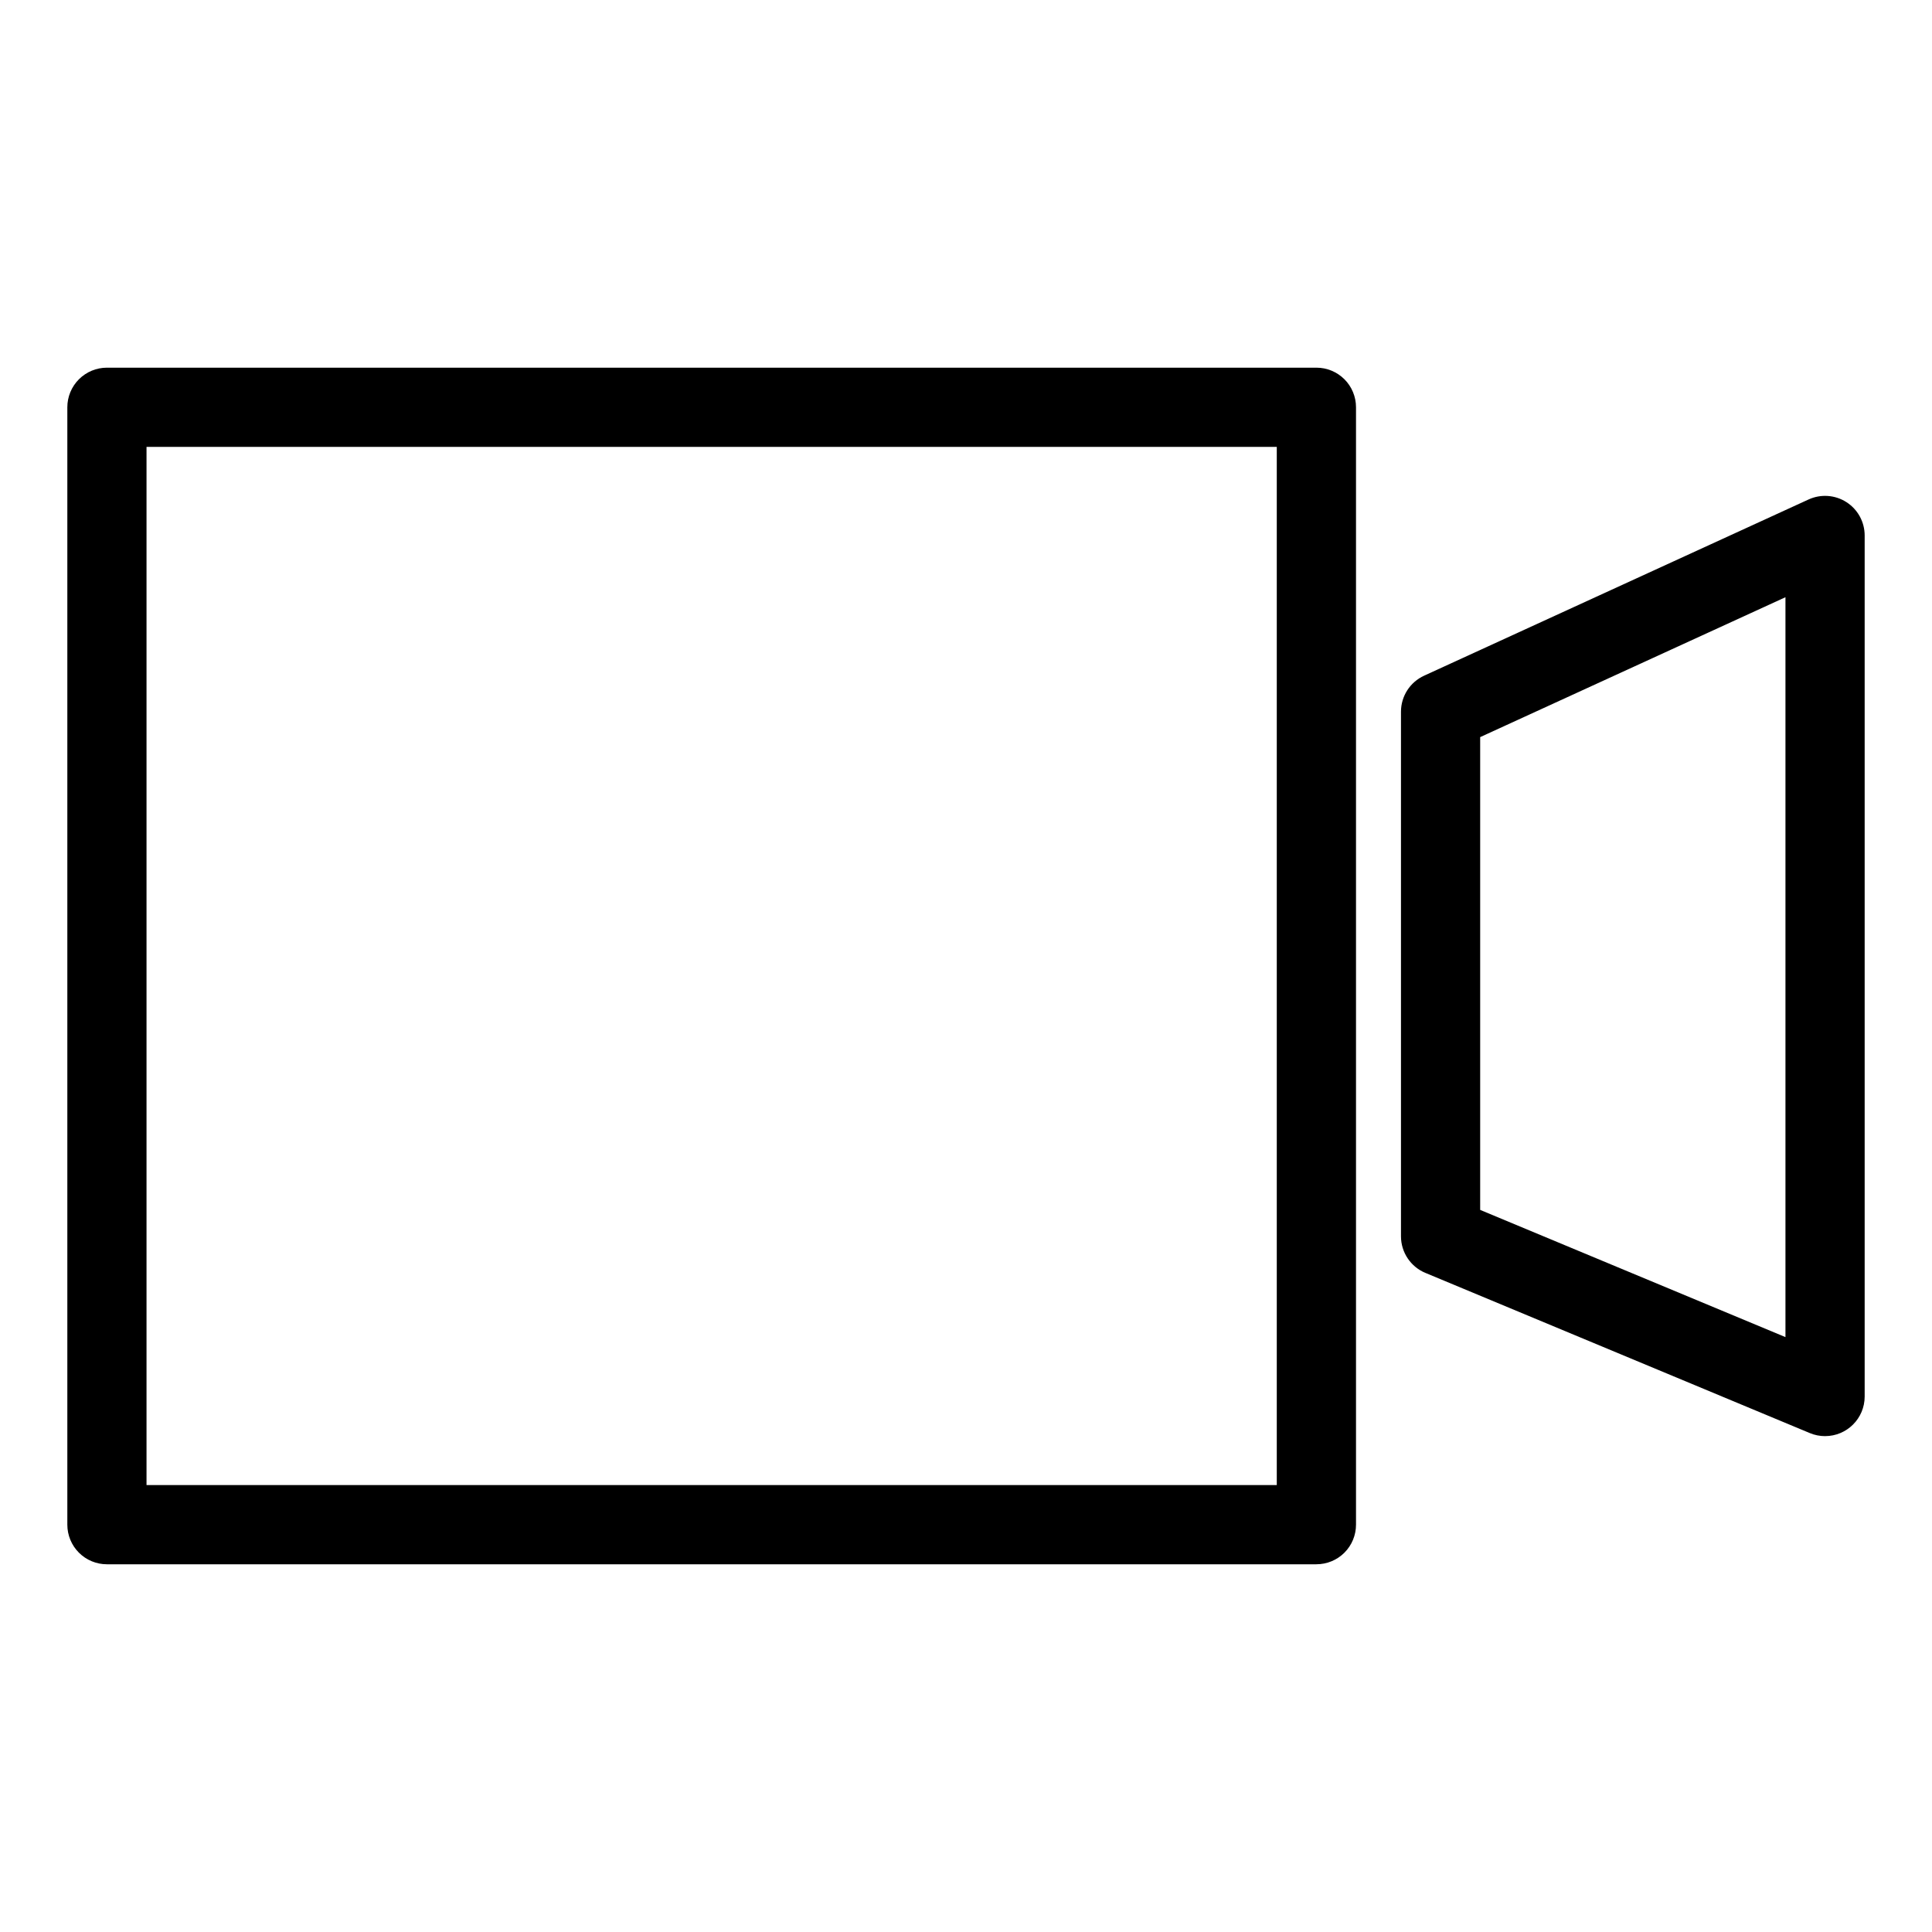
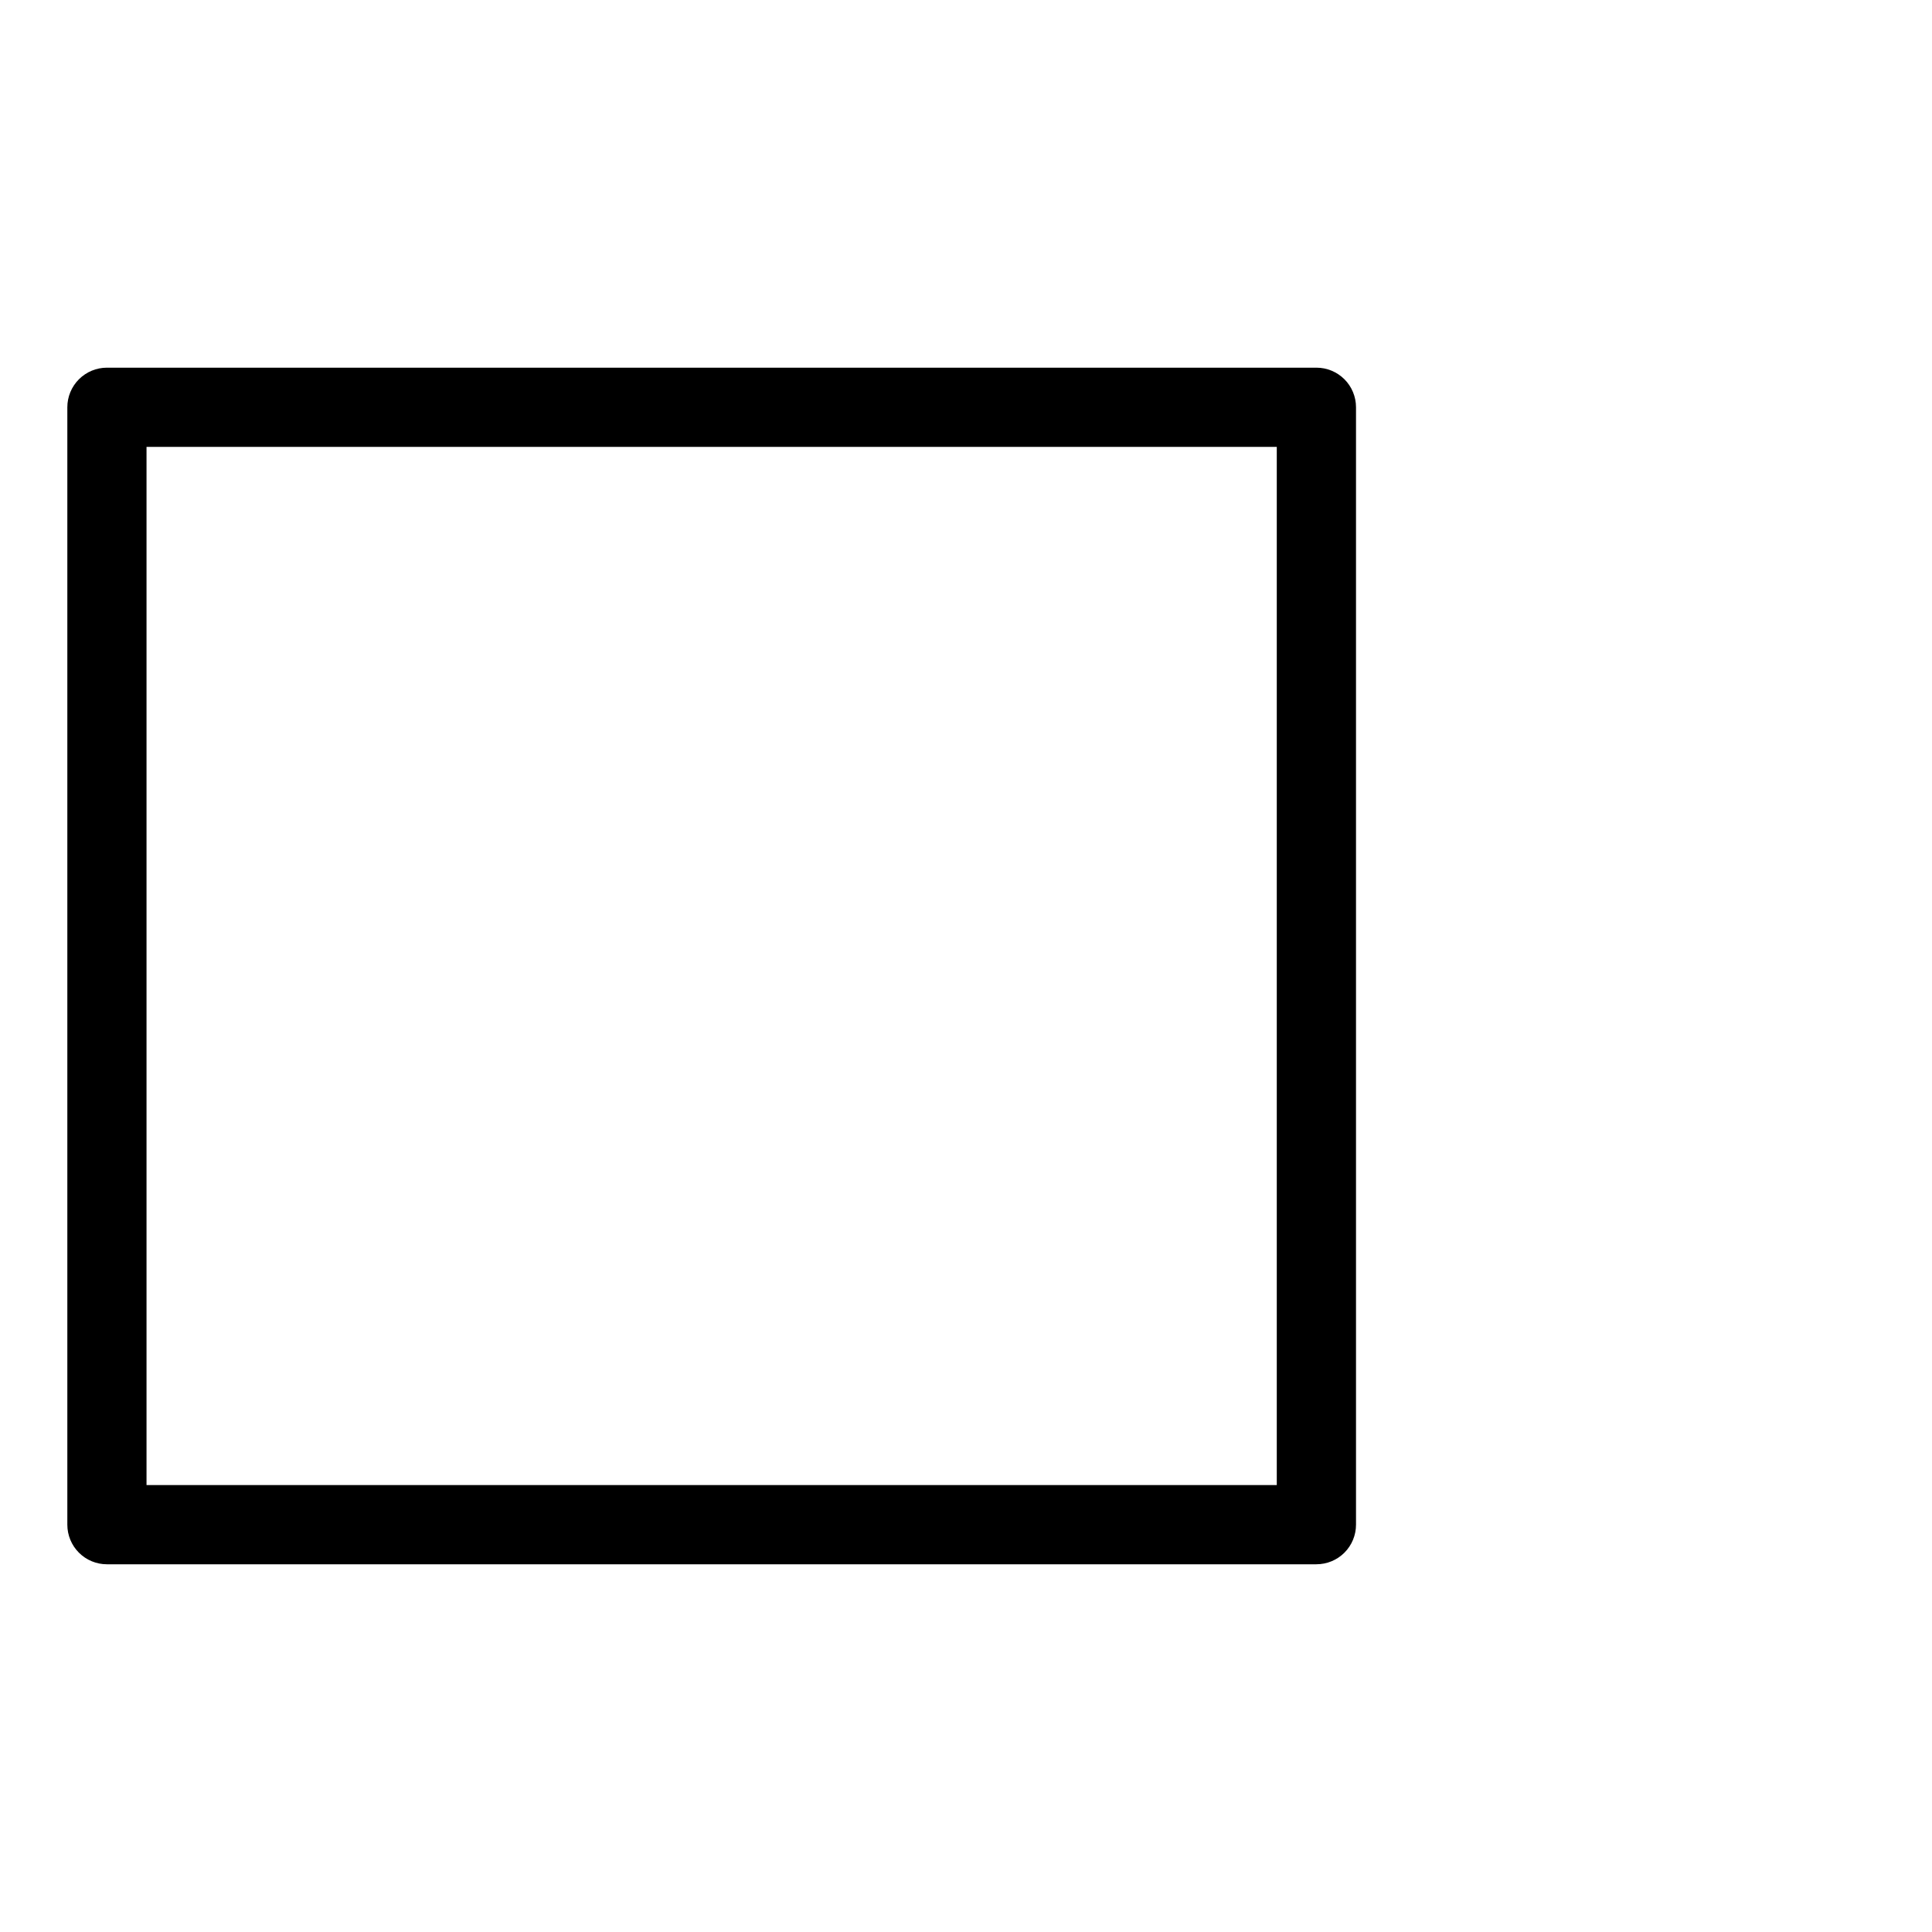
<svg xmlns="http://www.w3.org/2000/svg" fill="#000000" width="800px" height="800px" version="1.1" viewBox="144 144 512 512">
  <g>
    <path d="m492.86 558.55h-320.52c-2.785 0.004-5.453-1.102-7.422-3.07s-3.074-4.641-3.074-7.426v-296.12c0-2.785 1.105-5.453 3.074-7.422s4.637-3.074 7.422-3.074h320.52c2.785-0.004 5.457 1.102 7.426 3.07s3.074 4.641 3.07 7.426v296.12-0.004c0.004 2.785-1.102 5.457-3.07 7.426s-4.641 3.074-7.426 3.07zm-310.03-20.992h299.53v-275.13h-299.53z" />
-     <path d="m627.66 524.59c-1.383 0-2.758-0.273-4.035-0.809l-101.89-42.457-0.004 0.004c-3.906-1.633-6.453-5.453-6.457-9.688v-139.03c0-4.106 2.391-7.832 6.121-9.543l101.89-46.699c3.25-1.492 7.035-1.227 10.043 0.707 3.012 1.93 4.828 5.258 4.828 8.836v228.18c0 5.797-4.699 10.496-10.496 10.496zm-91.398-59.953 80.902 33.711v-196.08l-80.902 37.074z" />
  </g>
</svg>